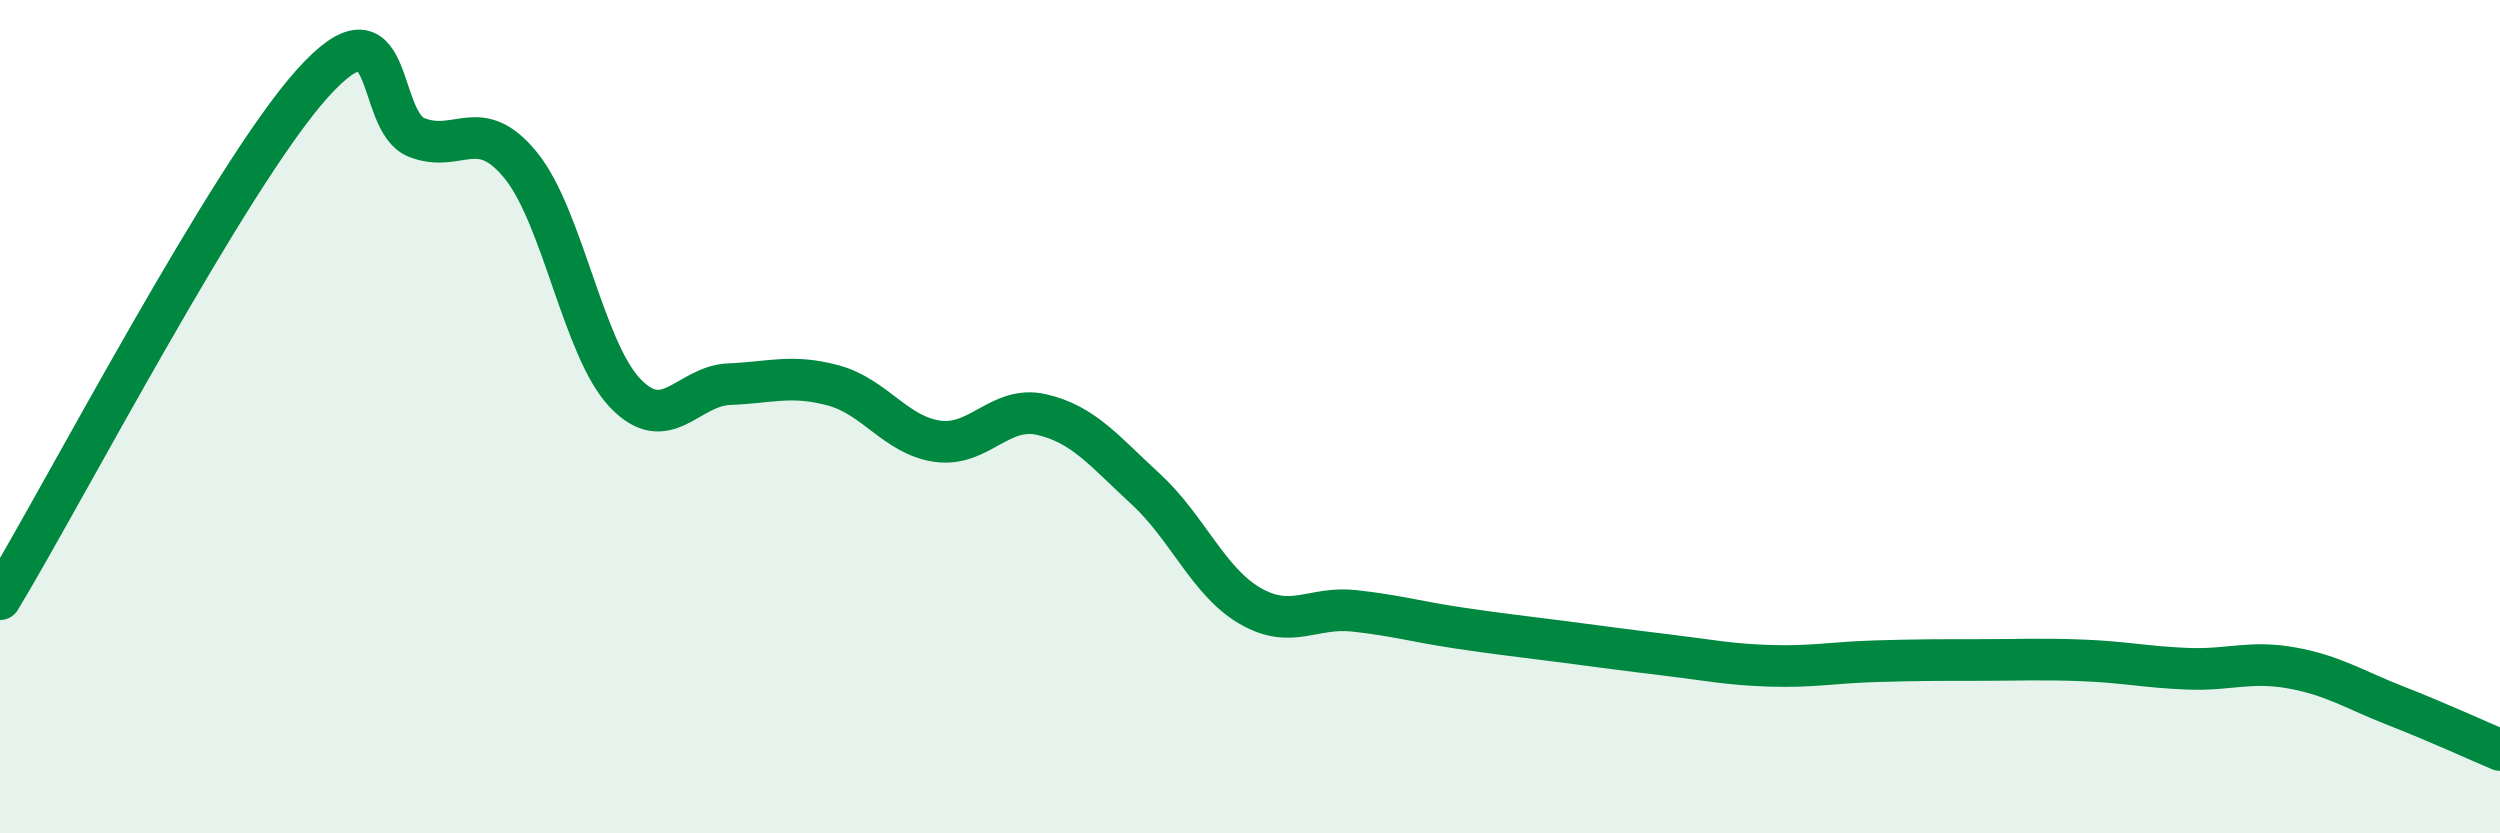
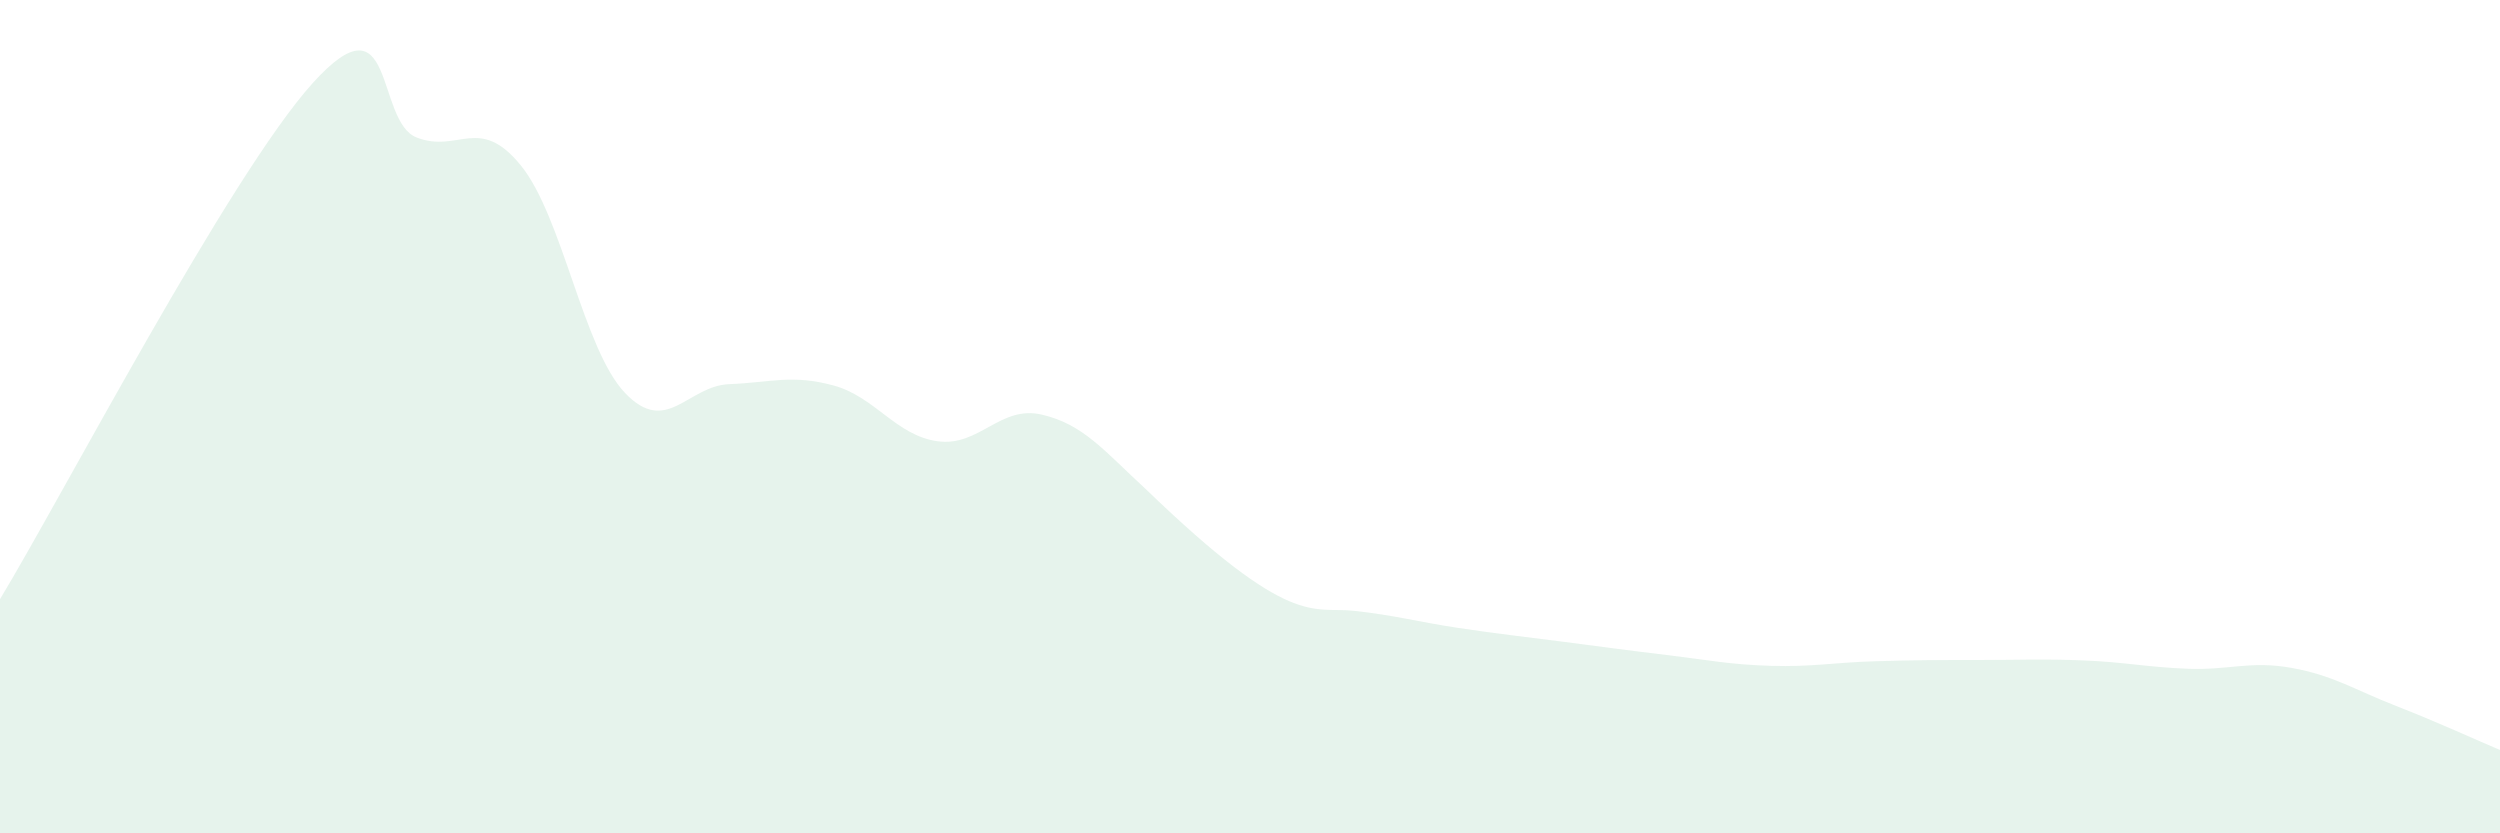
<svg xmlns="http://www.w3.org/2000/svg" width="60" height="20" viewBox="0 0 60 20">
-   <path d="M 0,14.38 C 1.5,11.9 5.5,4.22 7.5,2 C 9.5,-0.22 9,2.91 10,3.3 C 11,3.69 11.5,2.74 12.5,3.97 C 13.5,5.2 14,8.38 15,9.43 C 16,10.48 16.5,9.26 17.5,9.22 C 18.5,9.18 19,8.98 20,9.25 C 21,9.52 21.5,10.45 22.5,10.59 C 23.5,10.73 24,9.72 25,9.95 C 26,10.18 26.5,10.82 27.5,11.74 C 28.5,12.66 29,13.96 30,14.54 C 31,15.12 31.5,14.55 32.5,14.66 C 33.5,14.77 34,14.92 35,15.07 C 36,15.22 36.5,15.27 37.5,15.4 C 38.5,15.53 39,15.6 40,15.72 C 41,15.84 41.5,15.95 42.5,15.98 C 43.5,16.01 44,15.9 45,15.87 C 46,15.84 46.5,15.84 47.5,15.84 C 48.5,15.84 49,15.81 50,15.85 C 51,15.89 51.5,16.01 52.5,16.05 C 53.5,16.09 54,15.85 55,16.03 C 56,16.21 56.5,16.55 57.5,16.94 C 58.5,17.33 59.5,17.79 60,18L60 20L0 20Z" fill="#008740" opacity="0.1" stroke-linecap="round" stroke-linejoin="round" />
-   <path d="M 0,14.38 C 1.5,11.9 5.5,4.22 7.5,2 C 9.5,-0.22 9,2.91 10,3.3 C 11,3.69 11.5,2.74 12.5,3.97 C 13.5,5.2 14,8.38 15,9.43 C 16,10.48 16.5,9.26 17.5,9.22 C 18.5,9.18 19,8.98 20,9.25 C 21,9.52 21.5,10.45 22.5,10.59 C 23.5,10.73 24,9.72 25,9.95 C 26,10.18 26.5,10.82 27.5,11.74 C 28.5,12.66 29,13.96 30,14.54 C 31,15.12 31.5,14.55 32.5,14.66 C 33.5,14.77 34,14.92 35,15.07 C 36,15.22 36.5,15.27 37.5,15.4 C 38.5,15.53 39,15.6 40,15.72 C 41,15.84 41.5,15.95 42.5,15.98 C 43.5,16.01 44,15.9 45,15.87 C 46,15.84 46.5,15.84 47.5,15.84 C 48.5,15.84 49,15.81 50,15.85 C 51,15.89 51.5,16.01 52.5,16.05 C 53.5,16.09 54,15.85 55,16.03 C 56,16.21 56.5,16.55 57.5,16.94 C 58.5,17.33 59.5,17.79 60,18" stroke="#008740" stroke-width="1" fill="none" stroke-linecap="round" stroke-linejoin="round" />
+   <path d="M 0,14.38 C 1.5,11.9 5.5,4.22 7.5,2 C 9.5,-0.22 9,2.91 10,3.3 C 11,3.69 11.5,2.74 12.5,3.97 C 13.5,5.2 14,8.38 15,9.43 C 16,10.48 16.5,9.26 17.5,9.22 C 18.5,9.18 19,8.98 20,9.25 C 21,9.52 21.5,10.45 22.5,10.59 C 23.5,10.73 24,9.72 25,9.95 C 26,10.18 26.5,10.82 27.5,11.74 C 31,15.12 31.5,14.55 32.5,14.66 C 33.5,14.77 34,14.92 35,15.07 C 36,15.22 36.5,15.27 37.5,15.4 C 38.5,15.53 39,15.6 40,15.72 C 41,15.84 41.5,15.95 42.5,15.98 C 43.5,16.01 44,15.9 45,15.87 C 46,15.84 46.5,15.84 47.5,15.84 C 48.5,15.84 49,15.81 50,15.85 C 51,15.89 51.5,16.01 52.5,16.05 C 53.5,16.09 54,15.85 55,16.03 C 56,16.21 56.5,16.55 57.5,16.94 C 58.5,17.33 59.5,17.79 60,18L60 20L0 20Z" fill="#008740" opacity="0.1" stroke-linecap="round" stroke-linejoin="round" />
</svg>